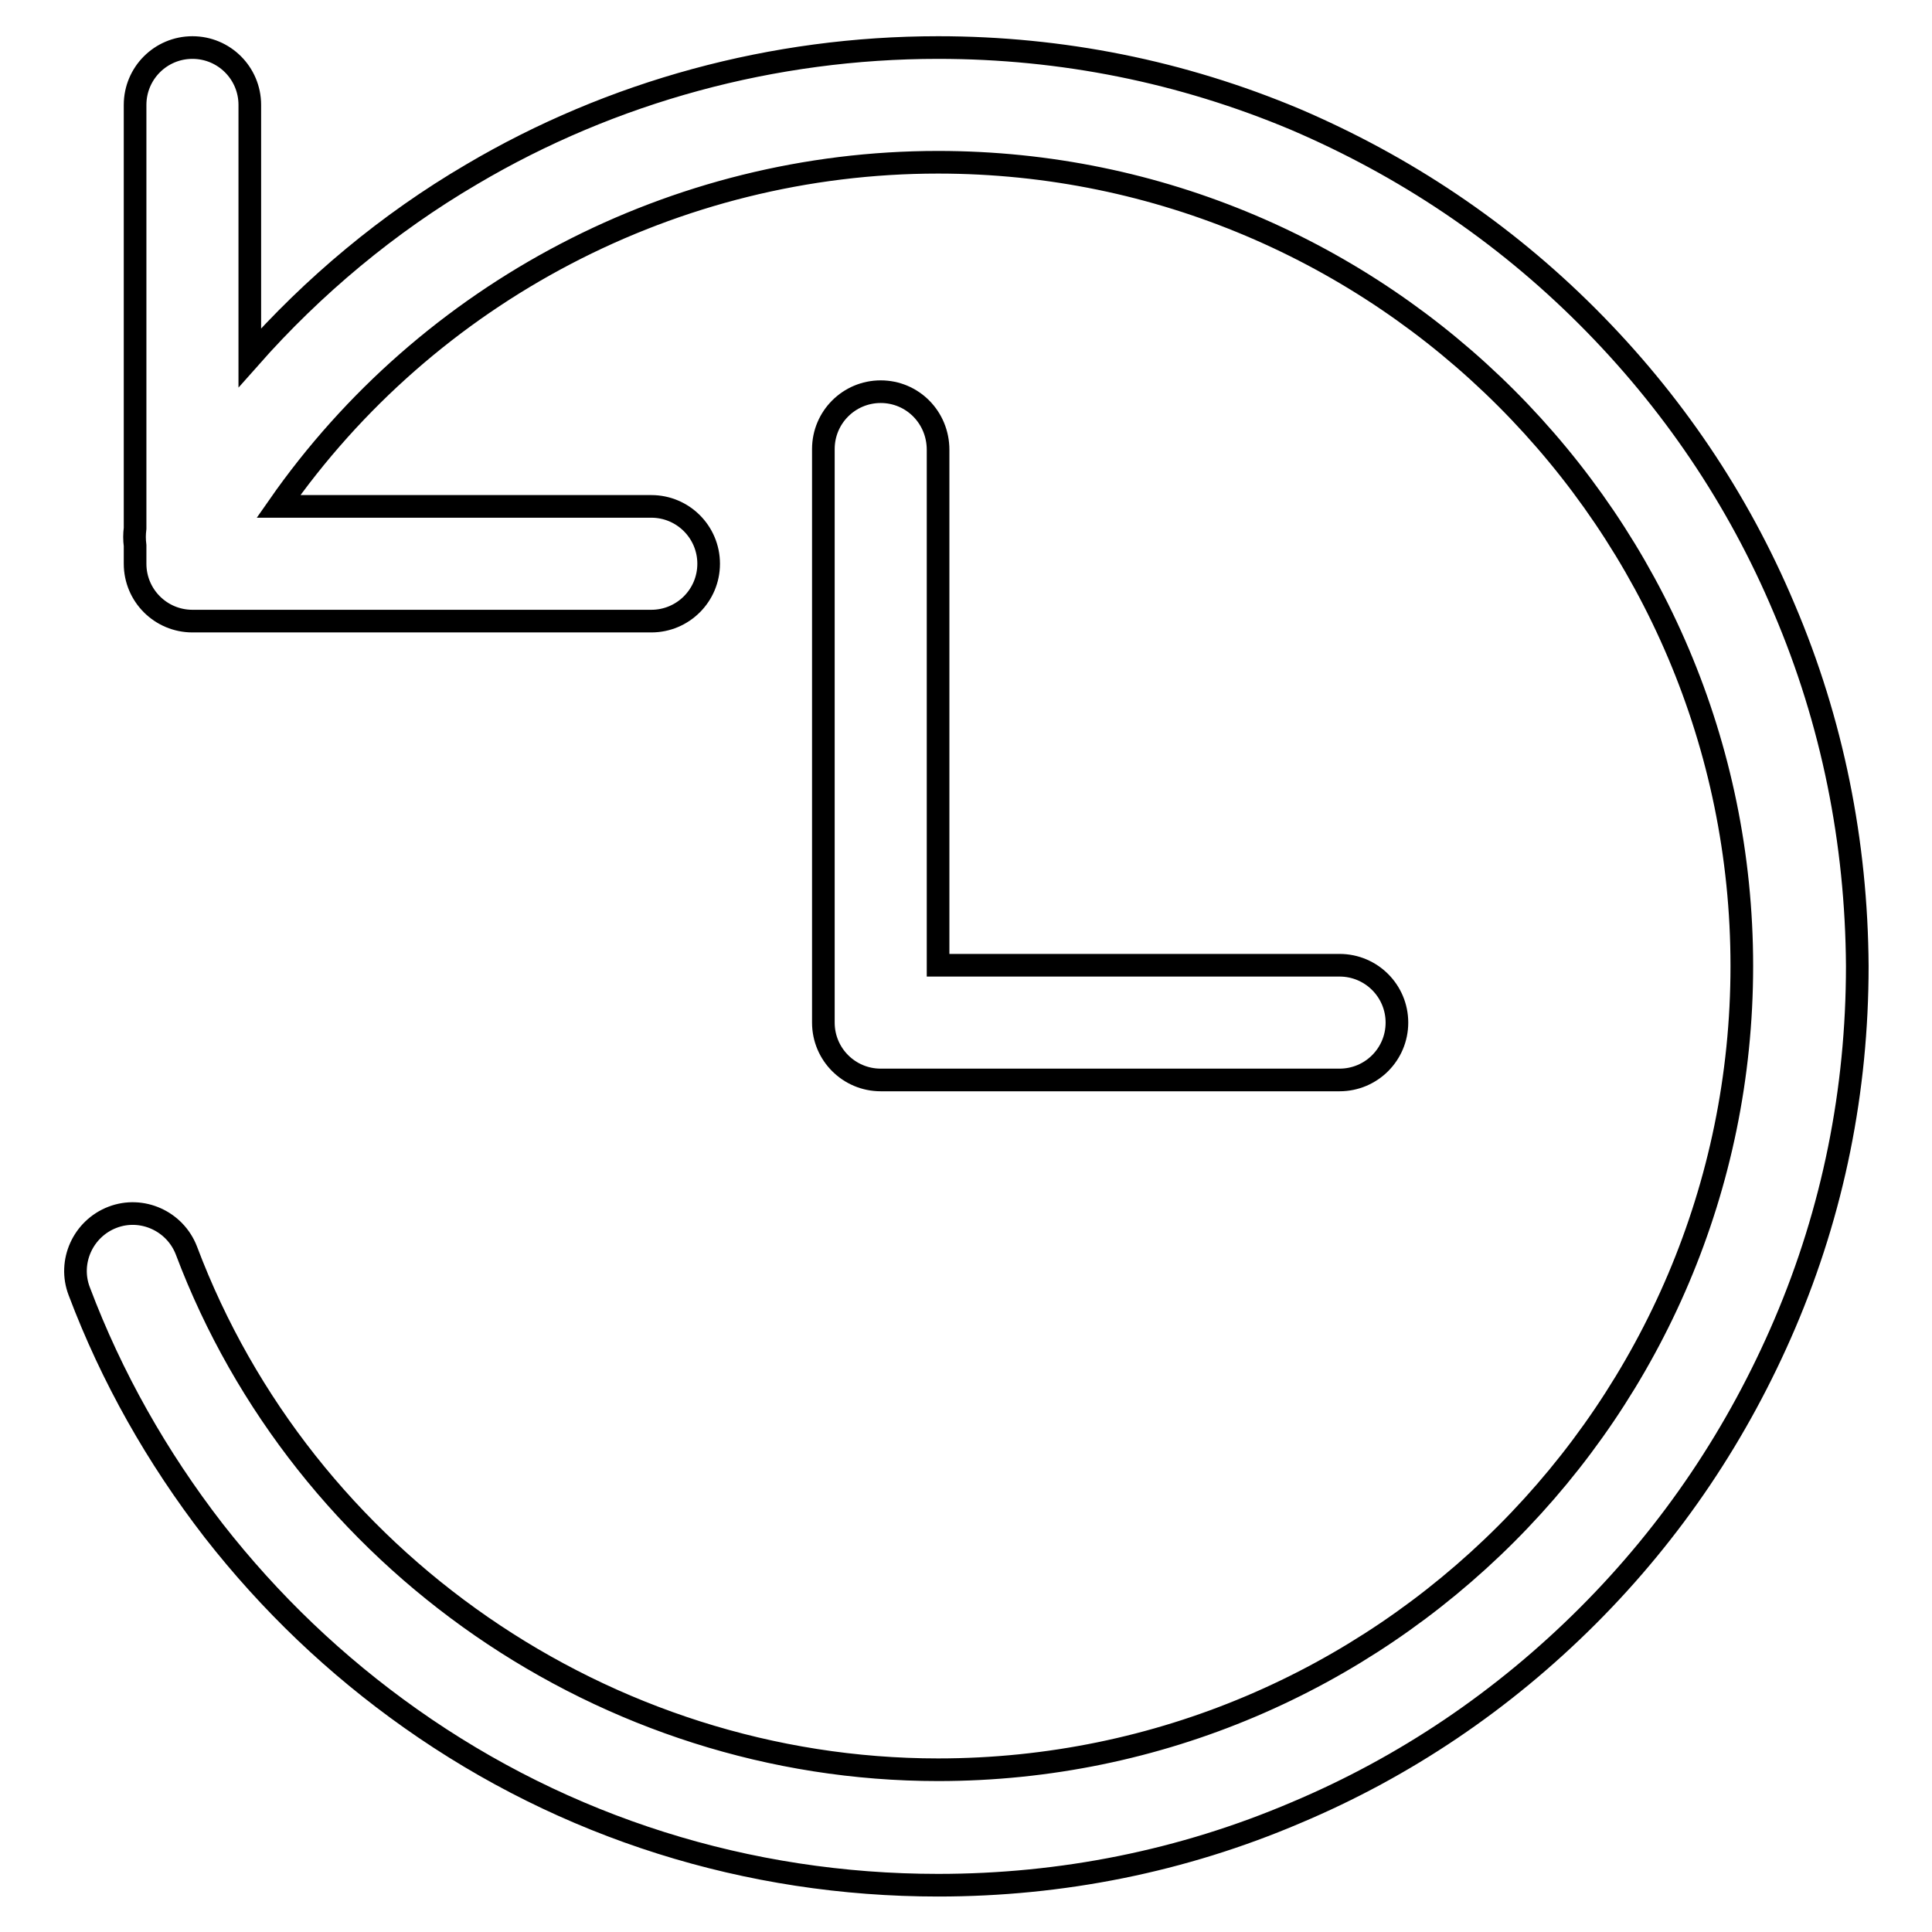
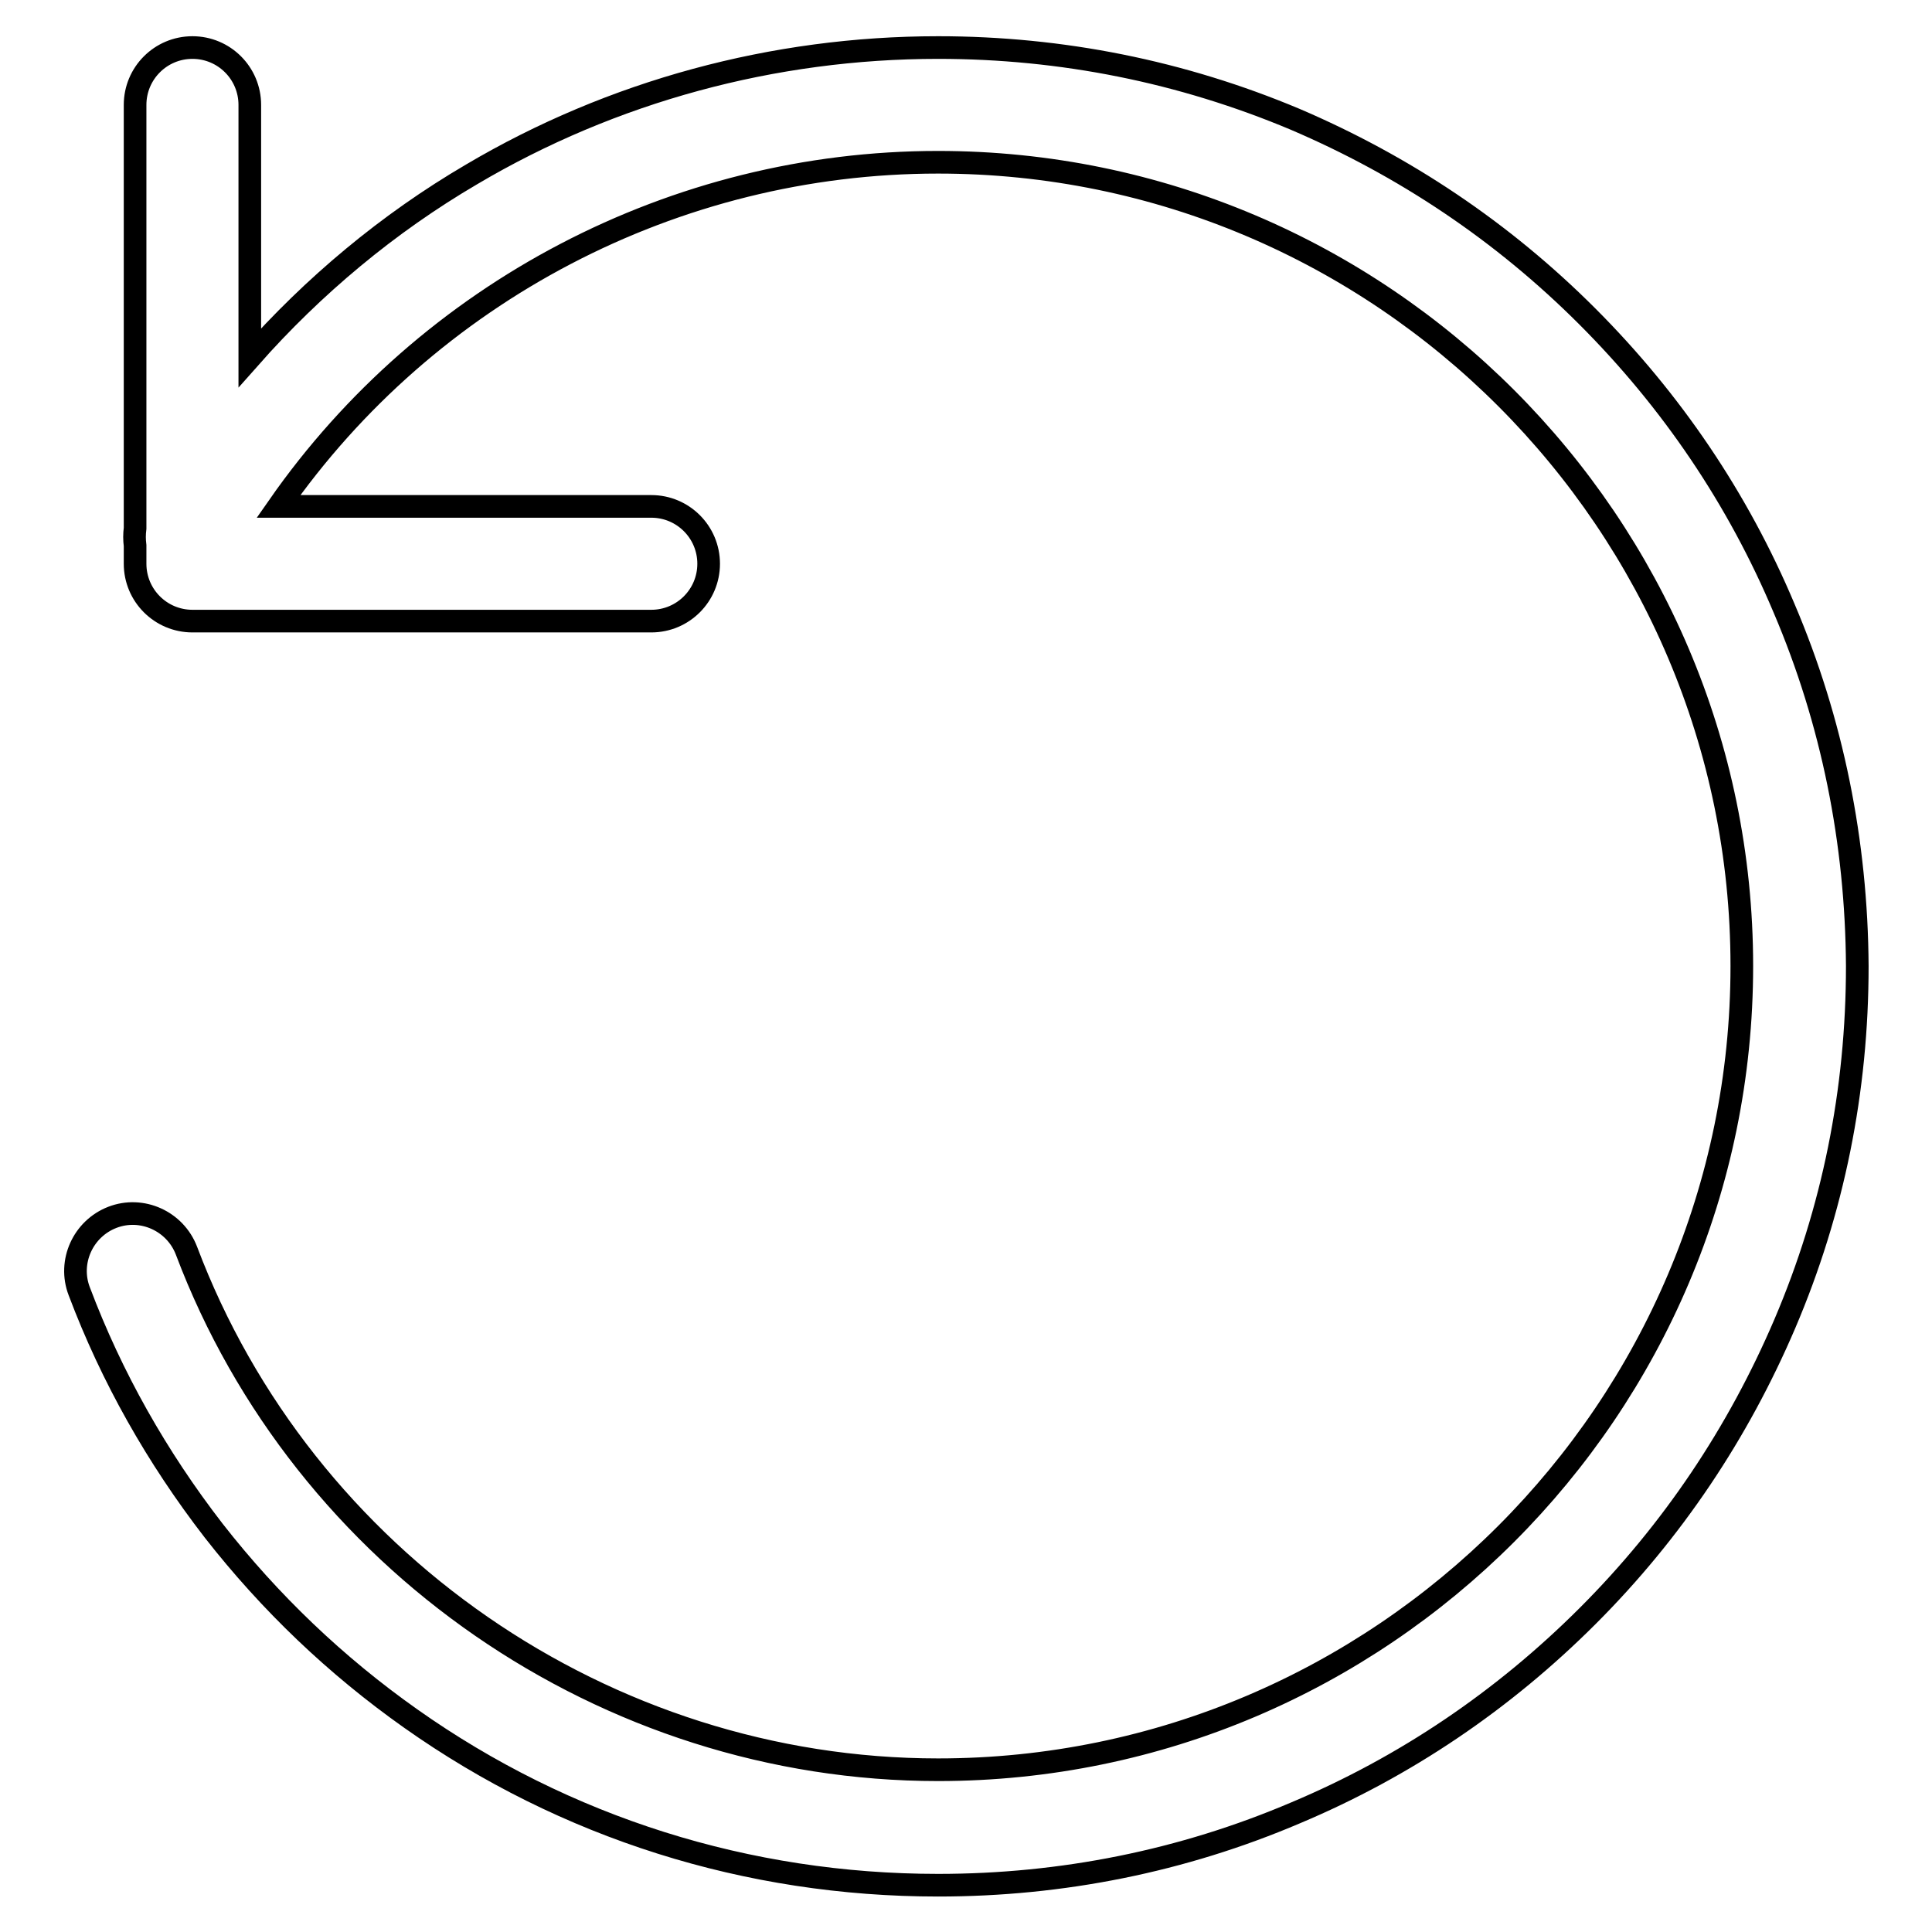
<svg xmlns="http://www.w3.org/2000/svg" version="1.1" x="0px" y="0px" viewBox="0 0 256 256" enable-background="new 0 0 256 256" xml:space="preserve">
  <g>
    <g>
      <path stroke-width="3" fill-opacity="0" stroke="#000000" d="M236.4,80.6c-6.1-14.5-14.9-27.5-26.1-38.7c-11.2-11.2-24.2-19.9-38.7-26.1c-15-6.3-30.9-9.5-47.3-9.5c-21.8,0-43.2,5.8-61.8,16.8c-11.1,6.5-21,14.8-29.4,24.3V13.9c0-4.2-3.4-7.6-7.6-7.6c-4.2,0-7.6,3.4-7.6,7.6V70c-0.1,0.8-0.1,1.5,0,2.3v2.4c0,4.2,3.4,7.6,7.6,7.6h60.8c4.2,0,7.6-3.4,7.6-7.6c0-4.2-3.4-7.6-7.6-7.6H36.9c19.8-28.4,52.5-45.6,87.4-45.6c58.7,0,106.5,47.8,106.5,106.5c0,58.7-47.8,106.5-106.5,106.5c-44,0-84.1-27.7-99.6-68.8c-1.5-3.9-5.9-5.9-9.8-4.4c-3.9,1.5-5.9,5.9-4.4,9.8c4.3,11.4,10.3,22,17.8,31.7c7.5,9.6,16.2,17.9,26.1,24.9c20.5,14.5,44.7,22.1,69.9,22.1c16.4,0,32.4-3.2,47.4-9.6c14.5-6.1,27.5-14.9,38.7-26.1c11.2-11.2,19.9-24.2,26.1-38.7c6.4-15,9.6-30.9,9.6-47.4C246,111.6,242.8,95.6,236.4,80.6z" />
-       <path stroke-width="3" fill-opacity="0" stroke="#000000" d="M116.7,51.9c-4.2,0-7.6,3.4-7.6,7.6v76c0,4.2,3.4,7.6,7.6,7.6h60.8c4.2,0,7.6-3.4,7.6-7.6c0-4.2-3.4-7.6-7.6-7.6h-53.2V59.6C124.3,55.3,120.9,51.9,116.7,51.9z" />
    </g>
  </g>
</svg>